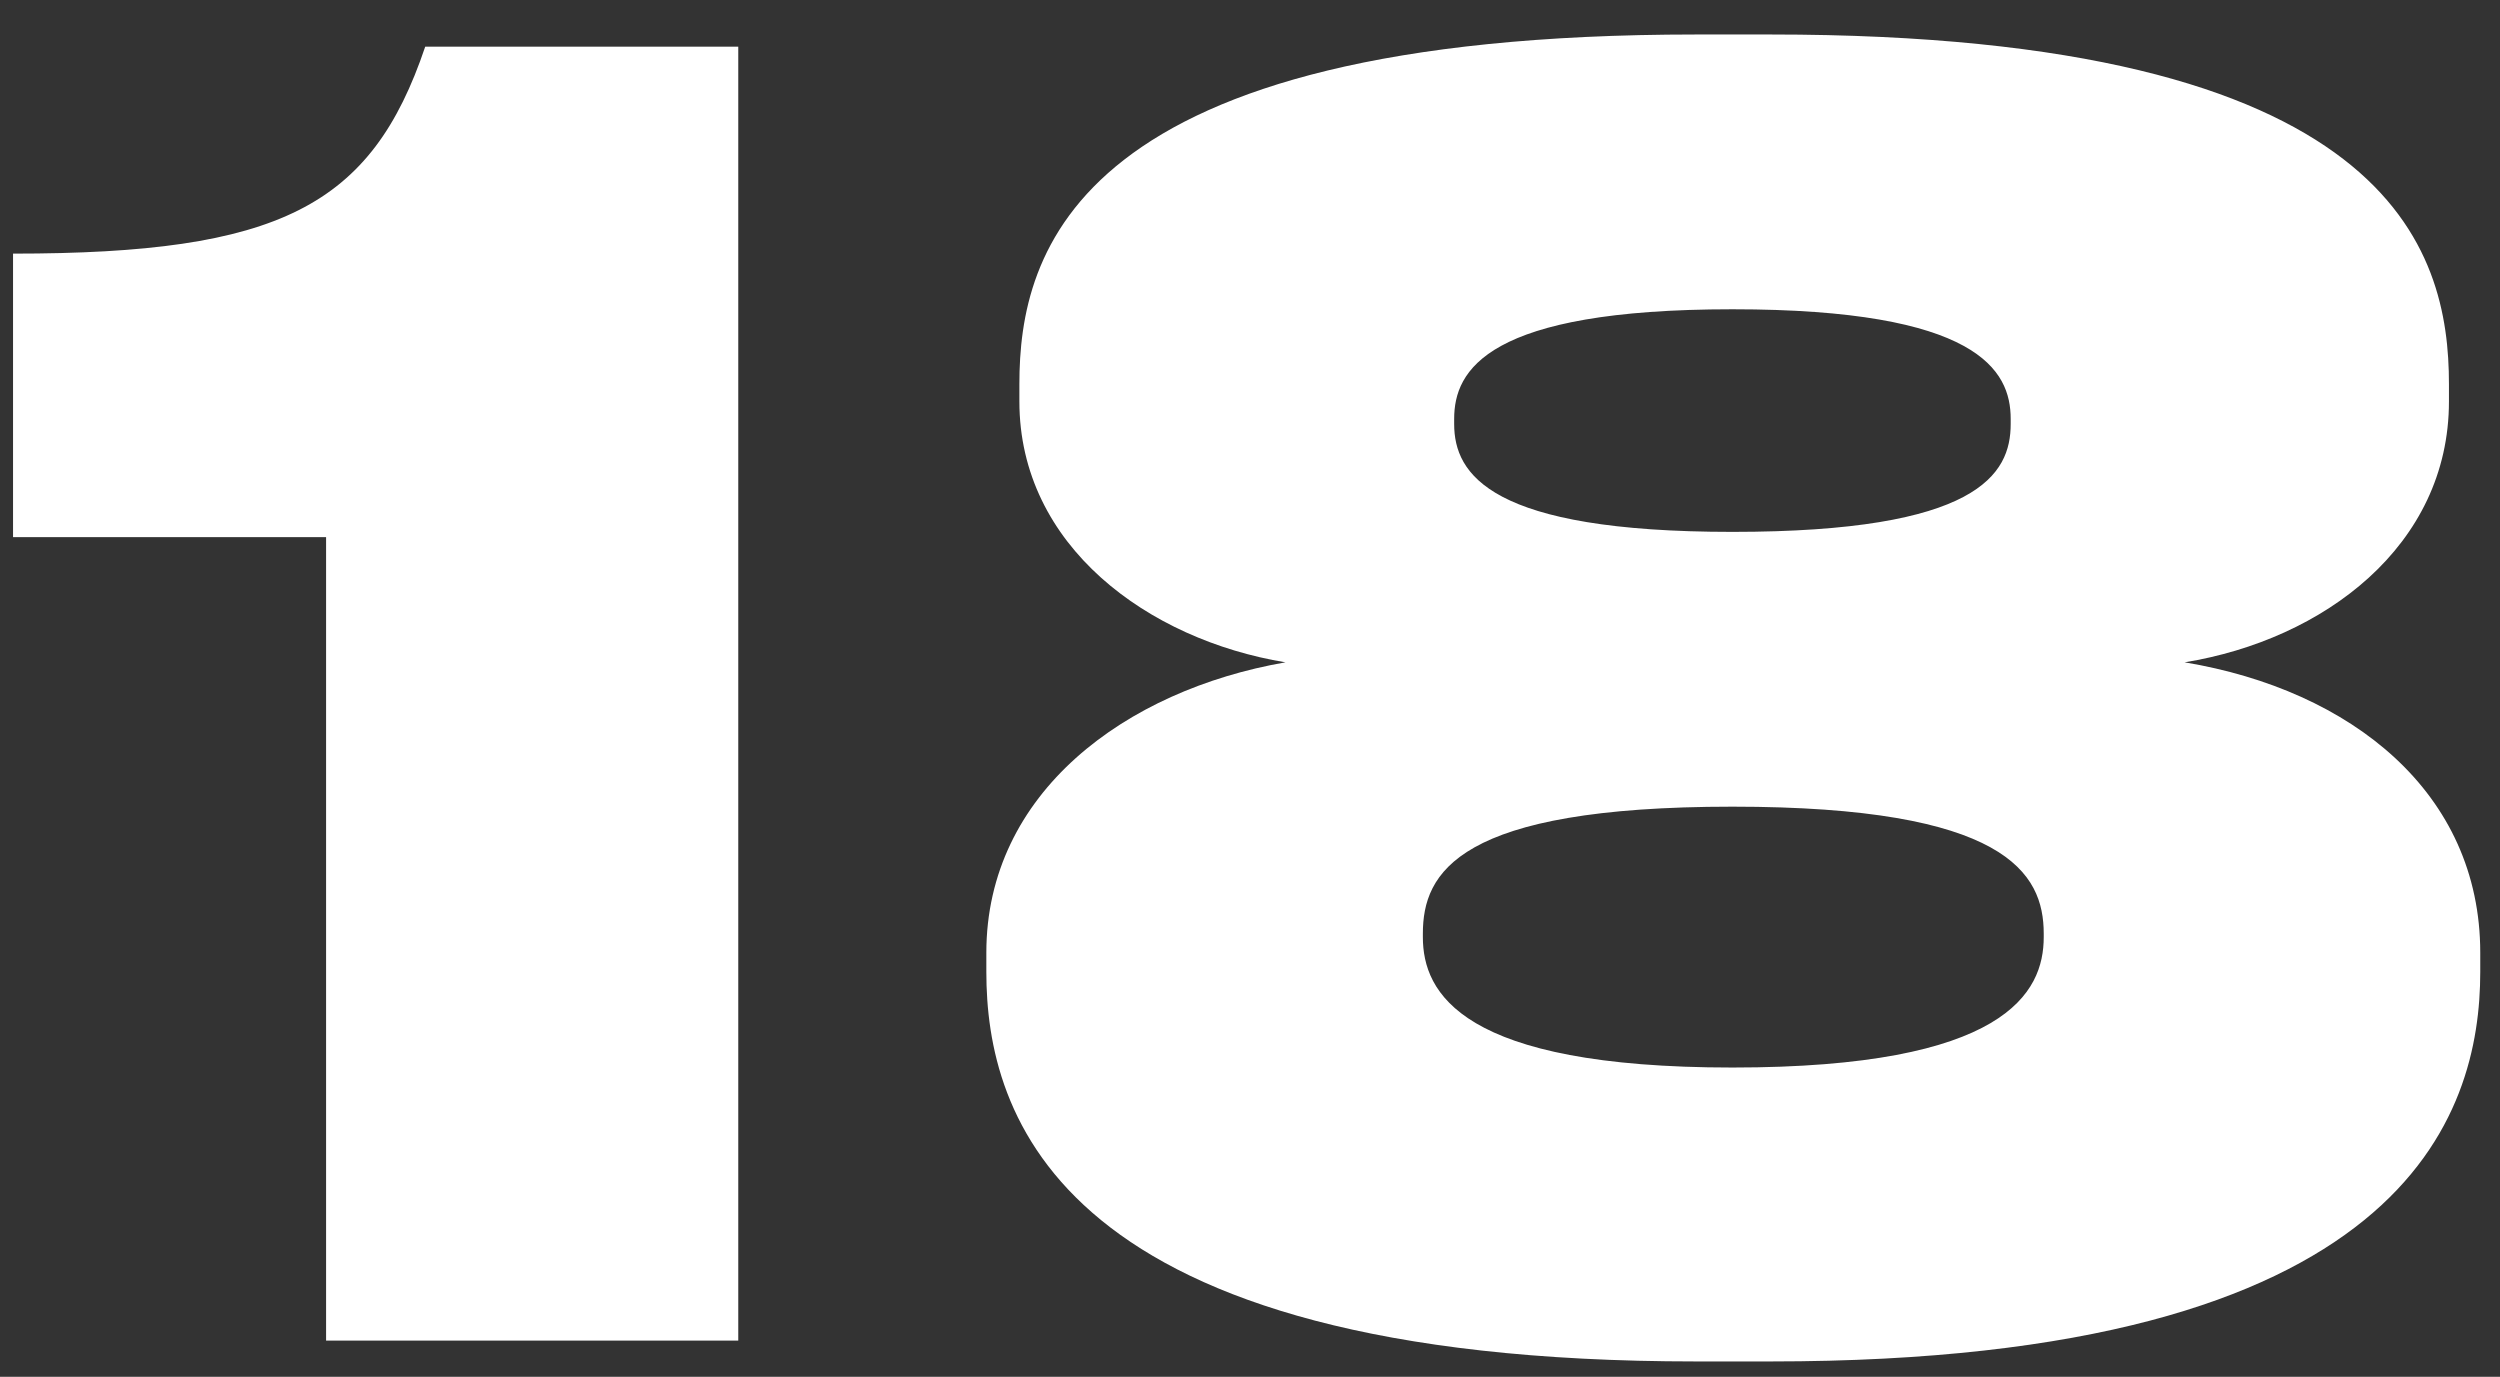
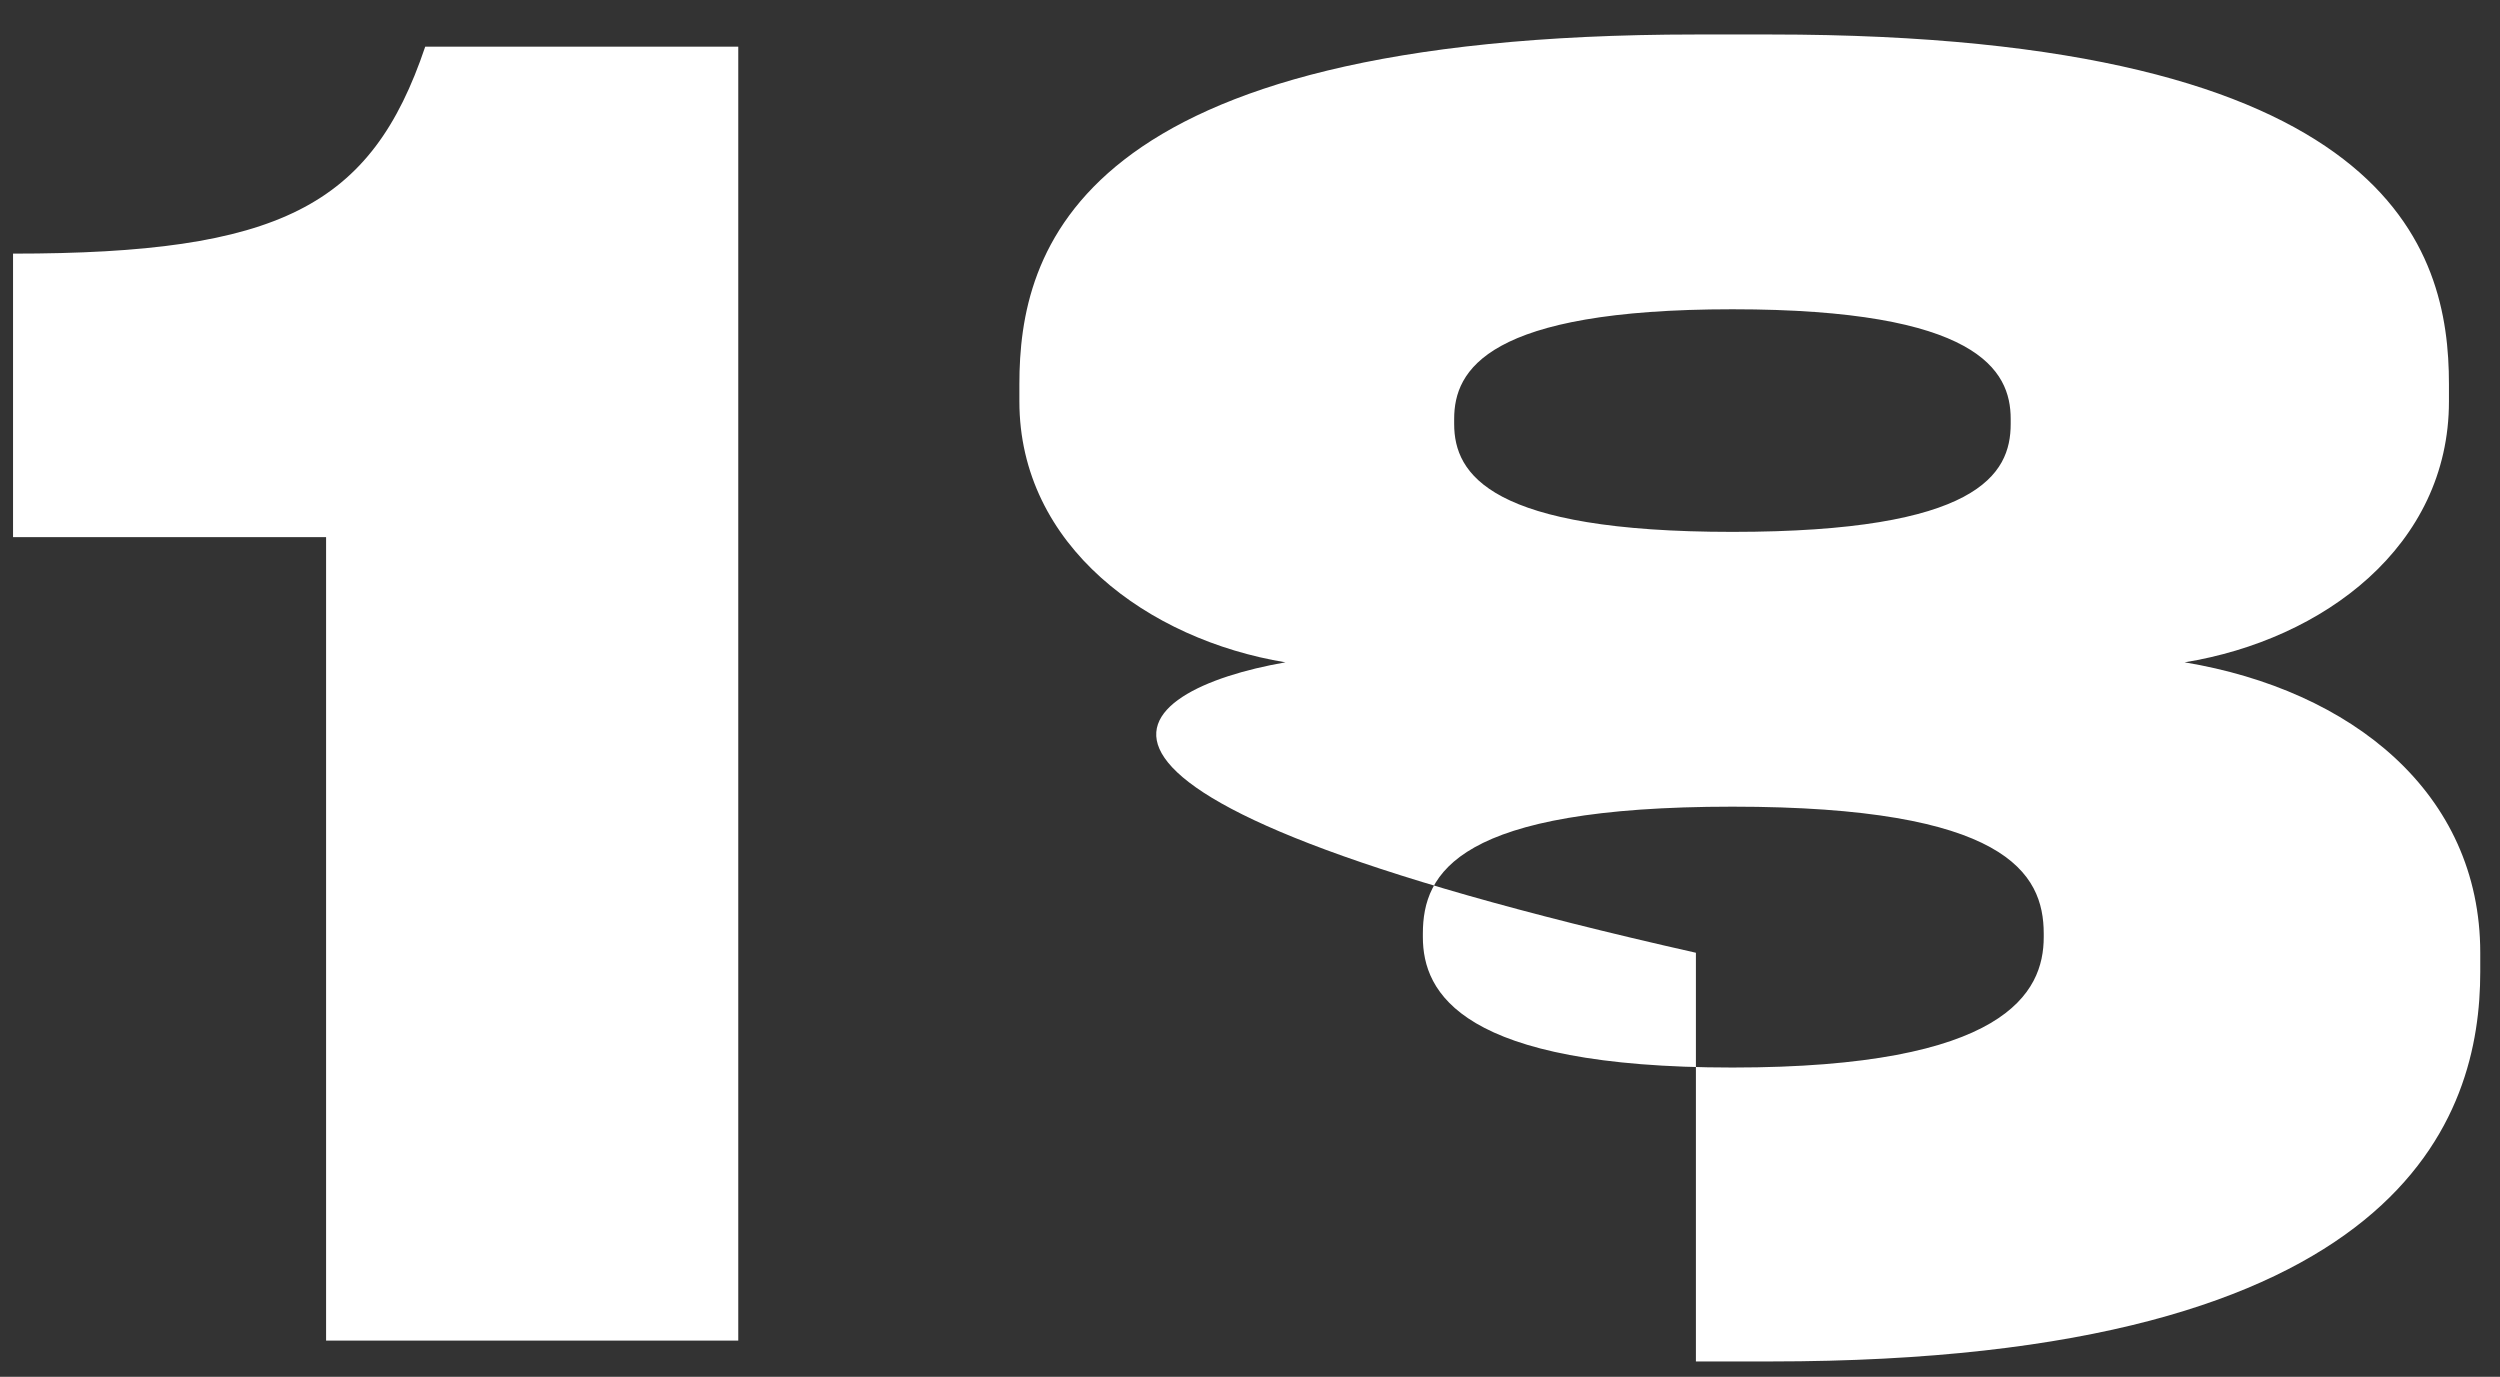
<svg xmlns="http://www.w3.org/2000/svg" width="69" height="38" viewBox="0 0 69 38" fill="none">
  <rect x="0" y="0" width="69" height="38" fill="#333333" stroke="none" />
-   <path d="M9 14.824H0.36V7C7.704 7 10.248 5.704 11.736 1.288H20.376V37H9V14.824ZM48.871 37.576H46.807C29.143 37.576 27.223 30.76 27.223 26.824V26.296C27.223 21.88 31.063 19.048 35.479 18.28C31.687 17.656 28.135 15.064 28.135 11.08V10.6C28.135 6.952 29.623 0.952 46.807 0.952H48.871C66.055 0.952 67.591 6.904 67.591 10.6V11.08C67.591 15.064 64.135 17.656 60.295 18.28C64.903 19.048 68.455 21.88 68.455 26.296V26.824C68.455 30.76 66.439 37.576 48.871 37.576ZM55.495 11.704V11.56C55.495 10.216 54.583 8.536 47.815 8.536C41.047 8.536 40.135 10.216 40.135 11.56V11.704C40.135 13.096 41.143 14.68 47.815 14.68C54.583 14.68 55.495 13.096 55.495 11.704ZM56.407 25.864V25.768C56.407 24.088 55.351 22.264 47.815 22.264C40.231 22.264 39.271 24.088 39.271 25.768V25.864C39.271 27.4 40.327 29.464 47.815 29.464C55.351 29.464 56.407 27.4 56.407 25.864Z" fill="white" />
+   <path d="M9 14.824H0.36V7C7.704 7 10.248 5.704 11.736 1.288H20.376V37H9V14.824ZM48.871 37.576H46.807V26.296C27.223 21.88 31.063 19.048 35.479 18.28C31.687 17.656 28.135 15.064 28.135 11.08V10.6C28.135 6.952 29.623 0.952 46.807 0.952H48.871C66.055 0.952 67.591 6.904 67.591 10.6V11.08C67.591 15.064 64.135 17.656 60.295 18.28C64.903 19.048 68.455 21.88 68.455 26.296V26.824C68.455 30.76 66.439 37.576 48.871 37.576ZM55.495 11.704V11.56C55.495 10.216 54.583 8.536 47.815 8.536C41.047 8.536 40.135 10.216 40.135 11.56V11.704C40.135 13.096 41.143 14.68 47.815 14.68C54.583 14.68 55.495 13.096 55.495 11.704ZM56.407 25.864V25.768C56.407 24.088 55.351 22.264 47.815 22.264C40.231 22.264 39.271 24.088 39.271 25.768V25.864C39.271 27.4 40.327 29.464 47.815 29.464C55.351 29.464 56.407 27.4 56.407 25.864Z" fill="white" />
</svg>